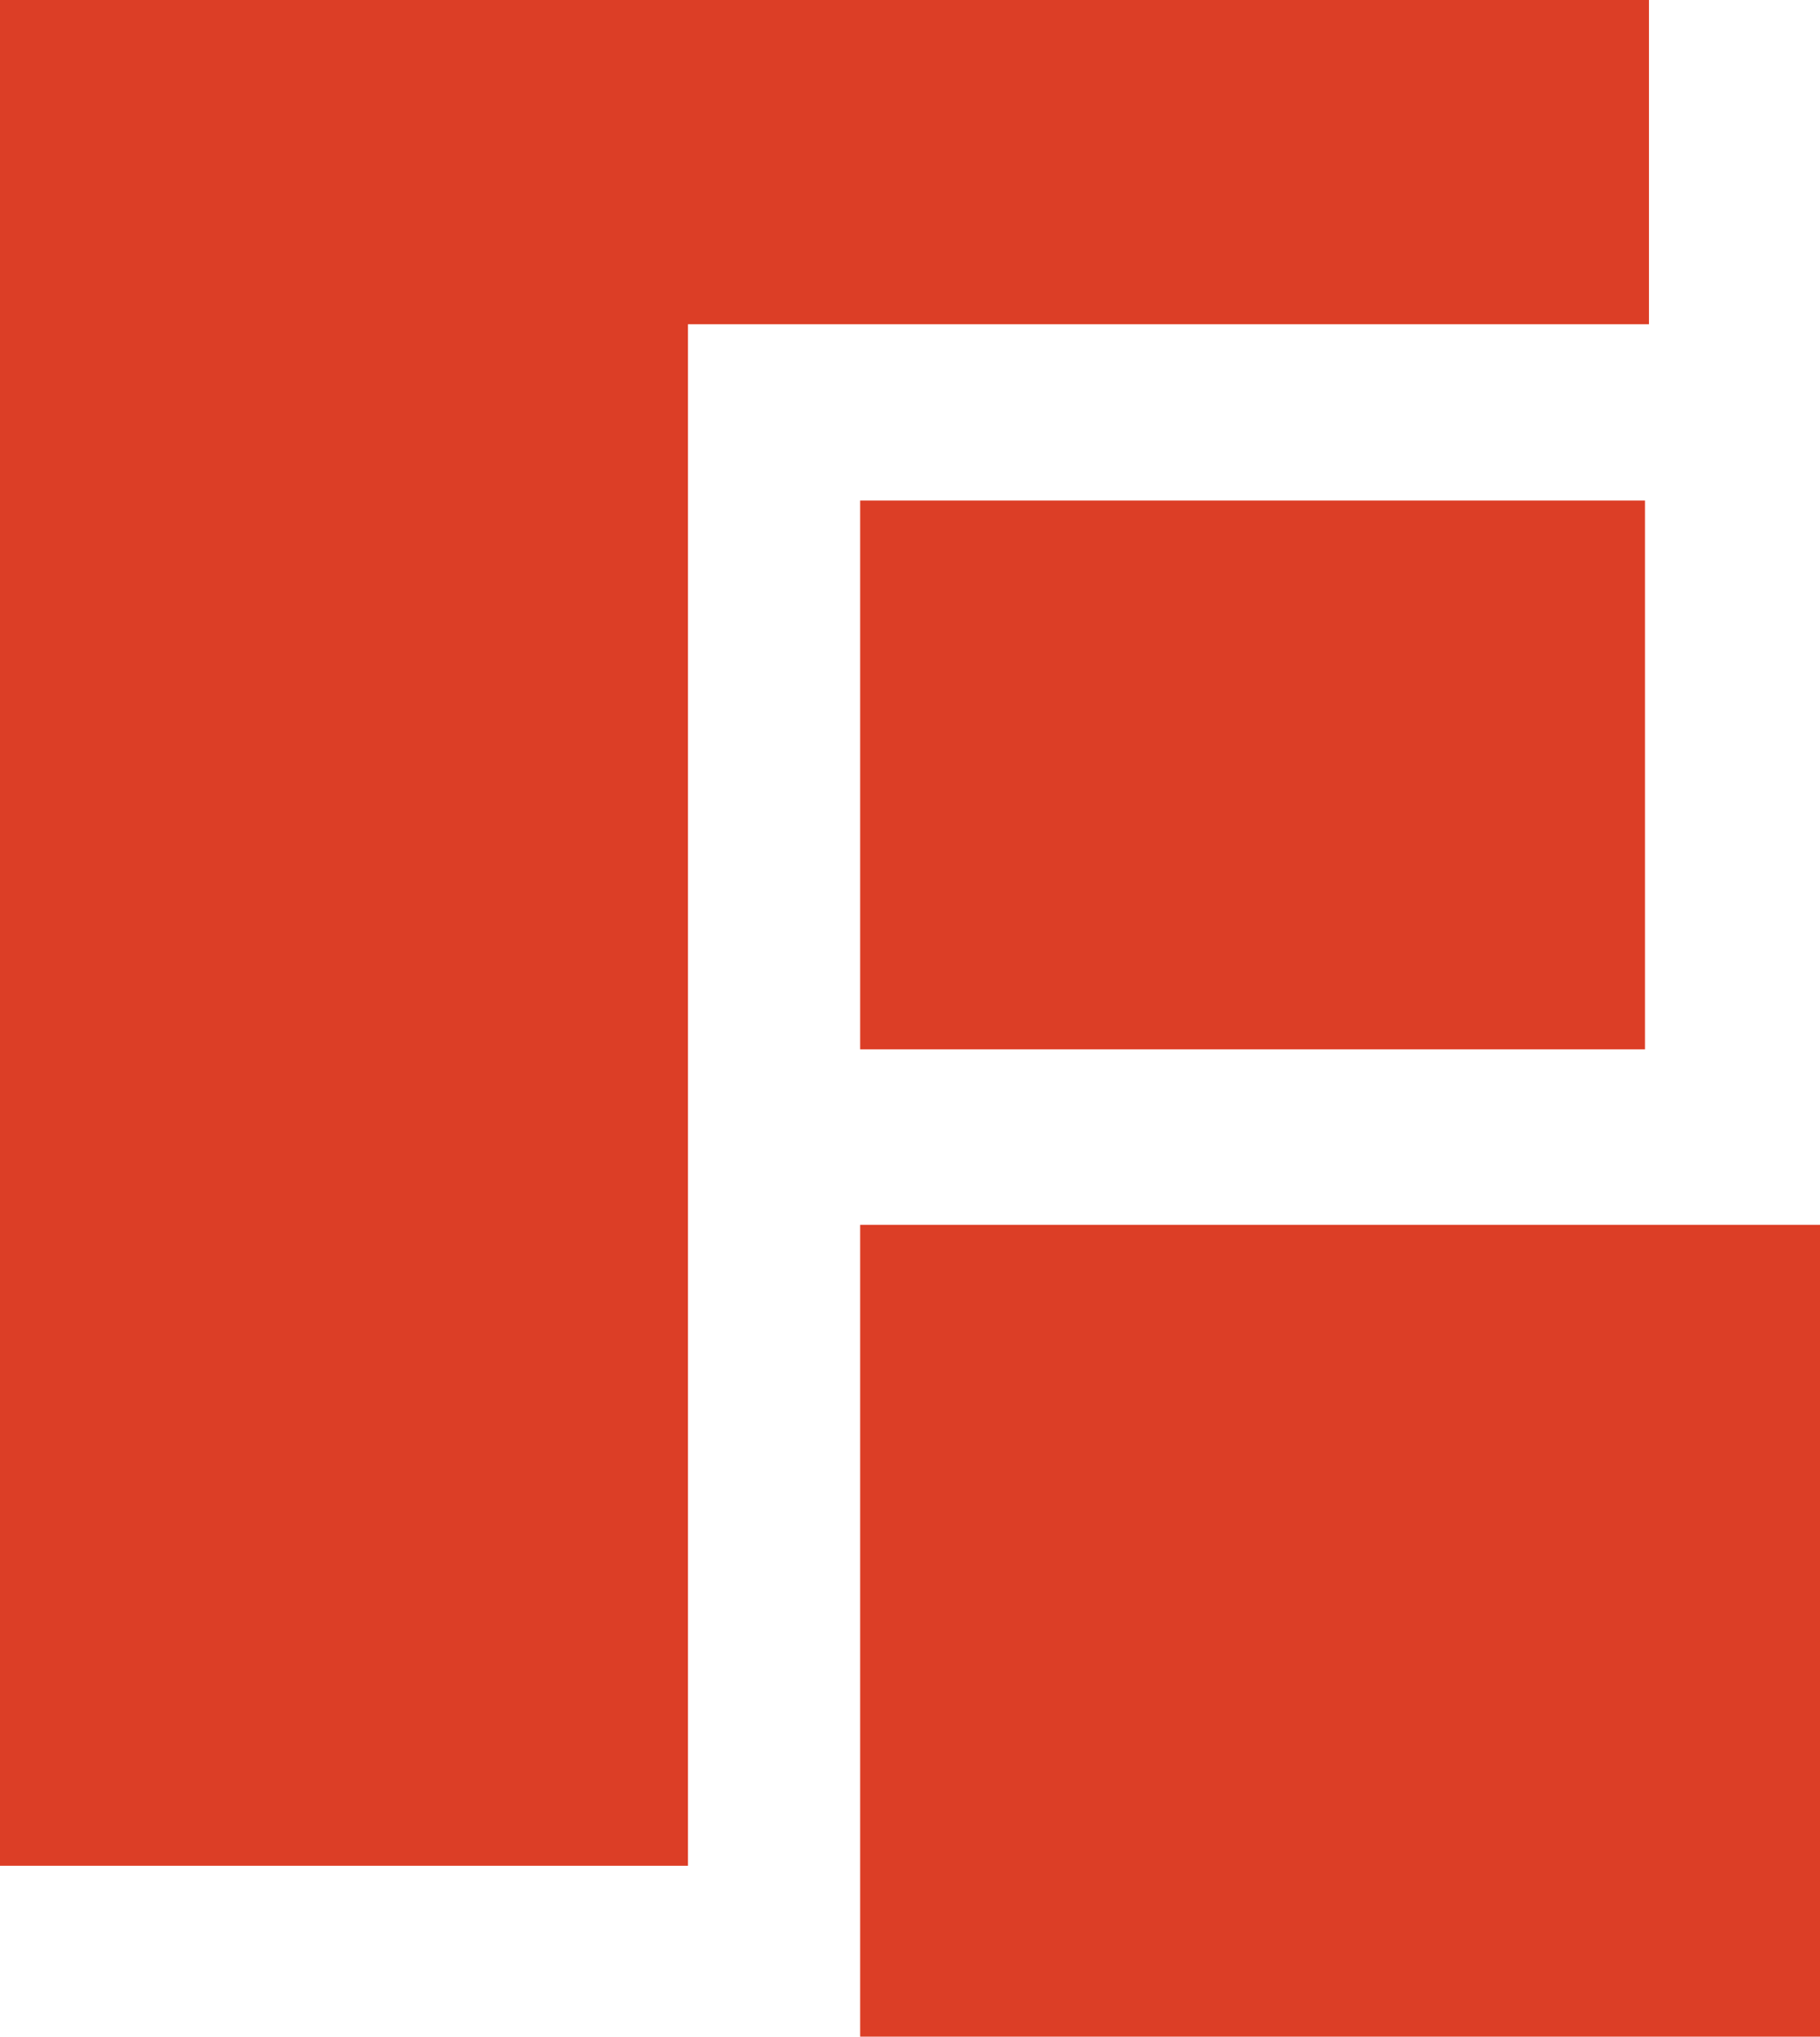
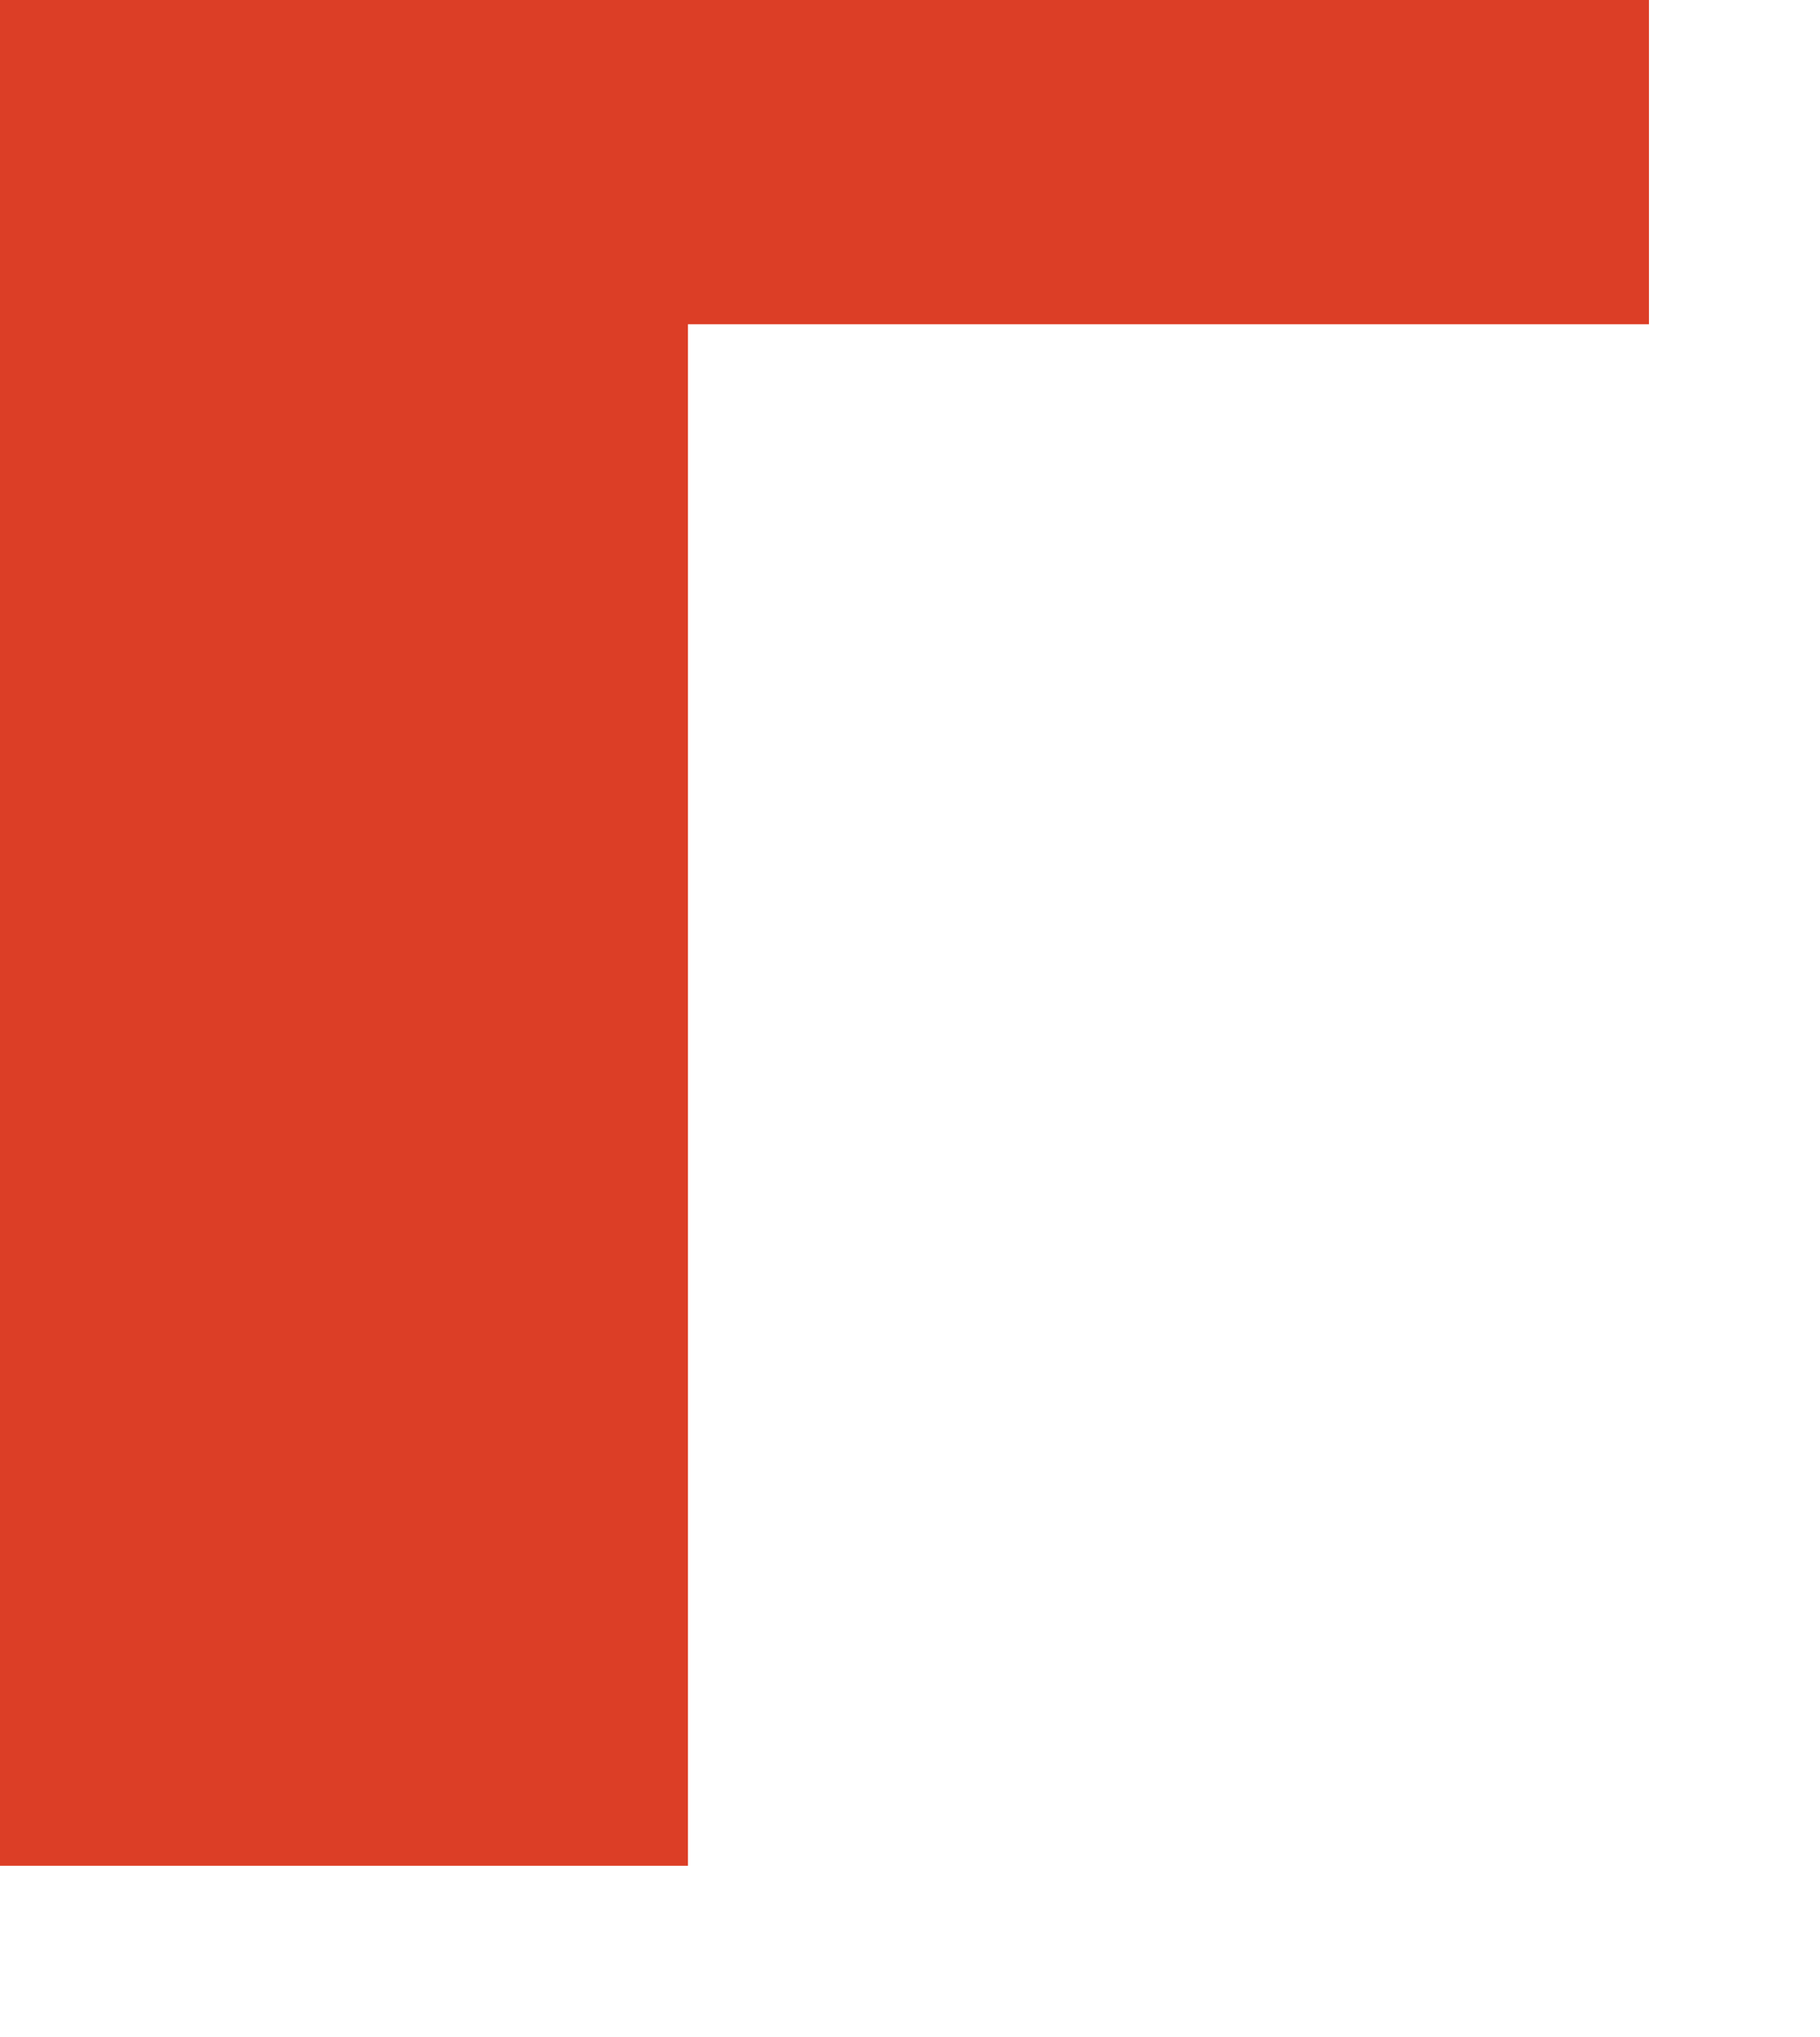
<svg xmlns="http://www.w3.org/2000/svg" viewBox="0 0 91.3 102.13">
  <defs>
    <style>.cls-1{fill:#dc3e26;}</style>
  </defs>
  <g id="Capa_2" data-name="Capa 2">
    <g id="Capa_1-2" data-name="Capa 1">
-       <rect class="cls-1" x="43.15" y="61.42" width="48.16" height="40.71" />
      <polygon class="cls-1" points="82.72 0 0 0 0 16.26 0 93.56 34.51 93.56 34.51 16.26 82.72 16.26 82.72 0" />
-       <rect class="cls-1" x="43.15" y="25.1" width="39.37" height="27.52" />
    </g>
  </g>
</svg>